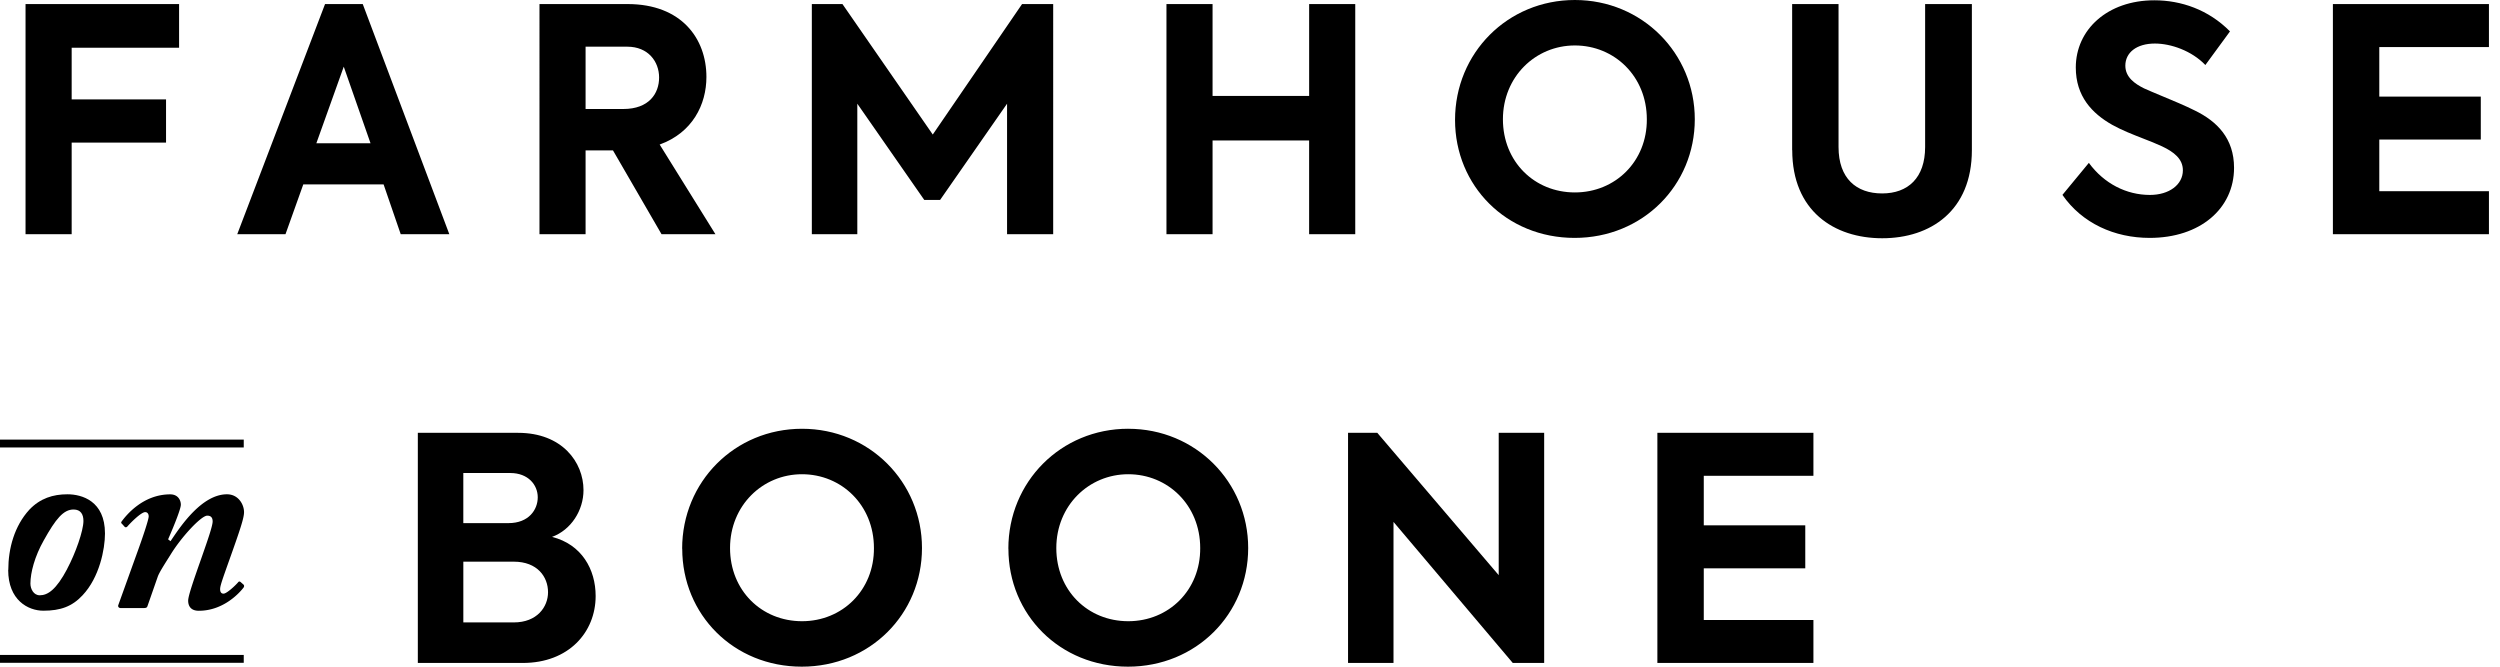
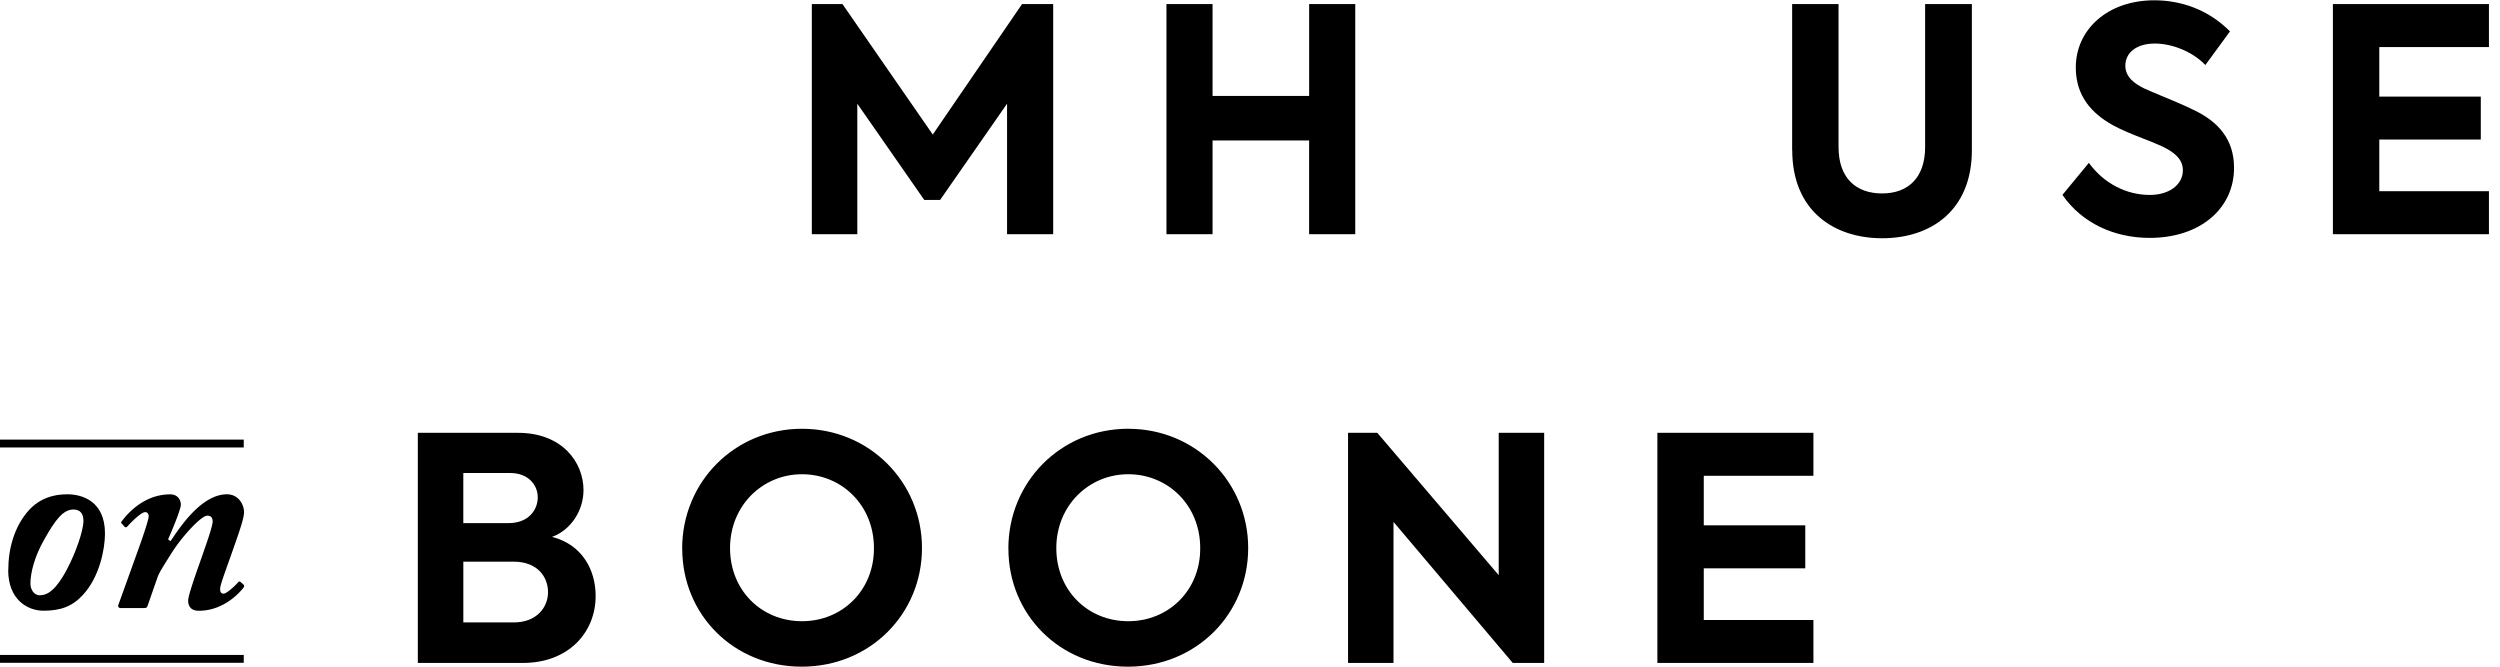
<svg xmlns="http://www.w3.org/2000/svg" viewBox="0 0 120 32" fill="none">
-   <path fill="#000" fill-rule="evenodd" d="M75.594 0c-3.227 0-5.752 2.542-5.752 5.756 0 3.166 2.466 5.663 5.738 5.663 3.272 0 5.77-2.525 5.77-5.694C81.35 2.555 78.82 0 75.594 0Zm0 2.182c1.898 0 3.454 1.48 3.454 3.543.013 2.018-1.511 3.512-3.454 3.512-1.943 0-3.454-1.477-3.454-3.512s1.556-3.543 3.454-3.543Z" clip-rule="evenodd" />
-   <path fill="#000" d="M8.596.195h-7.37v11.046H3.44V6.845h4.53V4.77H3.44V2.29h5.156V.195Z" />
-   <path fill="#000" fill-rule="evenodd" d="M14.558 8.85h3.854l.822 2.391h2.333L17.412.195h-1.81l-4.214 11.046h2.316l.854-2.391Zm3.227-1.974h-2.6L16.5 3.2l1.285 3.676ZM29.424 7.219h-1.316v4.022h-2.213V.195h4.23c2.588 0 3.783 1.659 3.783 3.498 0 1.33-.671 2.676-2.244 3.245l2.676 4.303h-2.587l-2.33-4.022Zm-1.316-1.987h1.809c1.24 0 1.72-.747 1.72-1.511 0-.764-.524-1.48-1.525-1.48h-2.004v2.99Z" clip-rule="evenodd" />
  <path fill="#000" d="M40.438.195h-1.47v11.046h2.183V4.978l3.214 4.619h.76l3.214-4.619v6.263h2.214V.195h-1.494l-4.286 6.263L40.438.195ZM55.99.195h2.213v4.41h4.636V.195h2.213v11.046h-2.214V6.743h-4.635v4.498H55.99V.195ZM86.023 7.205V.195h2.227v6.863c0 1.507.853 2.227 2.093 2.227s2.063-.747 2.063-2.227V.195h2.244v7.01c0 2.916-1.987 4.231-4.303 4.231s-4.32-1.315-4.32-4.23h-.004ZM100.265 7.818l-1.27 1.539h.003c.942 1.36 2.497 2.062 4.187 2.062 2.418 0 4.049-1.404 4.049-3.364 0-1.408-.808-2.227-1.884-2.751-.458-.23-1.052-.477-1.577-.695h-.001c-.33-.138-.633-.264-.858-.367-.449-.223-.898-.538-.898-1.09 0-.627.538-1.062 1.419-1.062.764 0 1.764.343 2.422 1.031l1.182-1.614C106.008.463 104.692.014 103.407.014c-2.244 0-3.769 1.404-3.769 3.227 0 1.377.775 2.2 1.748 2.751.47.261.988.463 1.48.655.322.125.633.246.911.377.566.267 1.001.6 1.001 1.15 0 .69-.658 1.183-1.583 1.183-1.121 0-2.196-.538-2.93-1.539ZM111.979.195h7.49v2.063h-5.263v2.378h4.872v2.062h-4.872v2.48h5.263v2.063h-7.49V.195Z" />
  <path fill="#000" fill-rule="evenodd" d="M1.408 24.466c-.716.781-1.01 1.857-1.01 2.892H.393c0 1.445.95 1.956 1.69 1.956.818 0 1.38-.202 1.88-.74.809-.857 1.076-2.213 1.076-2.967 0-1.563-1.11-1.881-1.802-1.881s-1.306.192-1.83.74Zm2.597.538c0 .473-.384 1.562-.781 2.302h.003c-.527 1-.935 1.268-1.319 1.268-.294 0-.448-.305-.448-.562 0-.524.205-1.305.64-2.073.576-1.035.946-1.483 1.432-1.483.346 0 .473.24.473.548Z" clip-rule="evenodd" />
  <path fill="#000" d="M5.794 29.187c-.09 0-.14-.065-.117-.14l.884-2.457c.295-.805.576-1.651.576-1.802 0-.127-.065-.206-.168-.206-.192 0-.692.5-.857.692-.037.038-.089.052-.127.014l-.126-.14c-.052-.038-.052-.08-.014-.127.192-.257.997-1.292 2.326-1.292.384 0 .51.295.51.497 0 .178-.266.87-.612 1.662l.116.089.073-.108c.434-.643 1.446-2.143 2.637-2.143.552 0 .819.497.819.856 0 .281-.178.82-.74 2.392-.309.87-.408 1.151-.408 1.305 0 .154.065.216.165.216.154 0 .575-.397.702-.548.028-.039.065-.04.097-.023.01.006.02.014.03.023l.116.103c.024.017.037.04.04.065a.125.125 0 0 1-.026.089c-.154.205-.932 1.113-2.148 1.113-.384 0-.51-.23-.51-.486 0-.23.267-.997.664-2.124l.041-.119c.203-.58.47-1.342.47-1.557 0-.205-.103-.28-.258-.28-.294 0-1.24 1.024-1.75 1.853l-.124.197c-.232.369-.436.692-.503.879l-.5 1.432c-.028.051-.052.075-.192.075H5.794Z" />
  <path fill="#000" fill-rule="evenodd" d="M25.093 31.822c2.212 0 3.497-1.48 3.498-3.212 0-1.284-.672-2.48-2.093-2.839.911-.332 1.51-1.27 1.51-2.244 0-1.346-1.03-2.751-3.138-2.751h-4.814v11.046h5.037Zm-2.854-6.712v-2.405h2.258c.853 0 1.315.569 1.315 1.165 0 .596-.431 1.24-1.404 1.24h-2.169Zm2.422 1.85c1.138 0 1.645.733 1.645 1.467 0 .702-.524 1.449-1.645 1.449H22.24V26.96h2.422ZM32.743 26.337c0-3.214 2.526-5.756 5.756-5.756 3.231 0 5.756 2.556 5.756 5.725 0 3.169-2.498 5.694-5.77 5.694-3.271 0-5.738-2.498-5.738-5.663h-.004Zm9.206-.031c0-2.063-1.555-3.543-3.453-3.543s-3.454 1.508-3.454 3.543 1.511 3.512 3.454 3.512c1.942 0 3.467-1.494 3.453-3.512ZM54.157 20.58c-3.231 0-5.756 2.543-5.756 5.757h.003c0 3.165 2.467 5.663 5.739 5.663s5.77-2.525 5.77-5.694c0-3.17-2.525-5.725-5.756-5.725Zm0 2.183c1.898 0 3.453 1.48 3.453 3.543.014 2.018-1.507 3.512-3.453 3.512s-3.454-1.477-3.454-3.512 1.556-3.543 3.454-3.543Z" clip-rule="evenodd" />
  <path fill="#000" d="M74.12 20.776v11.046h-1.507l-5.725-6.77v6.77h-2.182V20.776h1.404l5.828 6.832v-6.832h2.183ZM87.044 20.776h-7.49v11.046h7.49v-2.063h-5.263v-2.48h4.872v-2.063h-4.872v-2.378h5.263v-2.062ZM11.7 21.102H0v.376h11.7v-.377ZM0 31.438h11.7v.377H0v-.377Z" />
</svg>